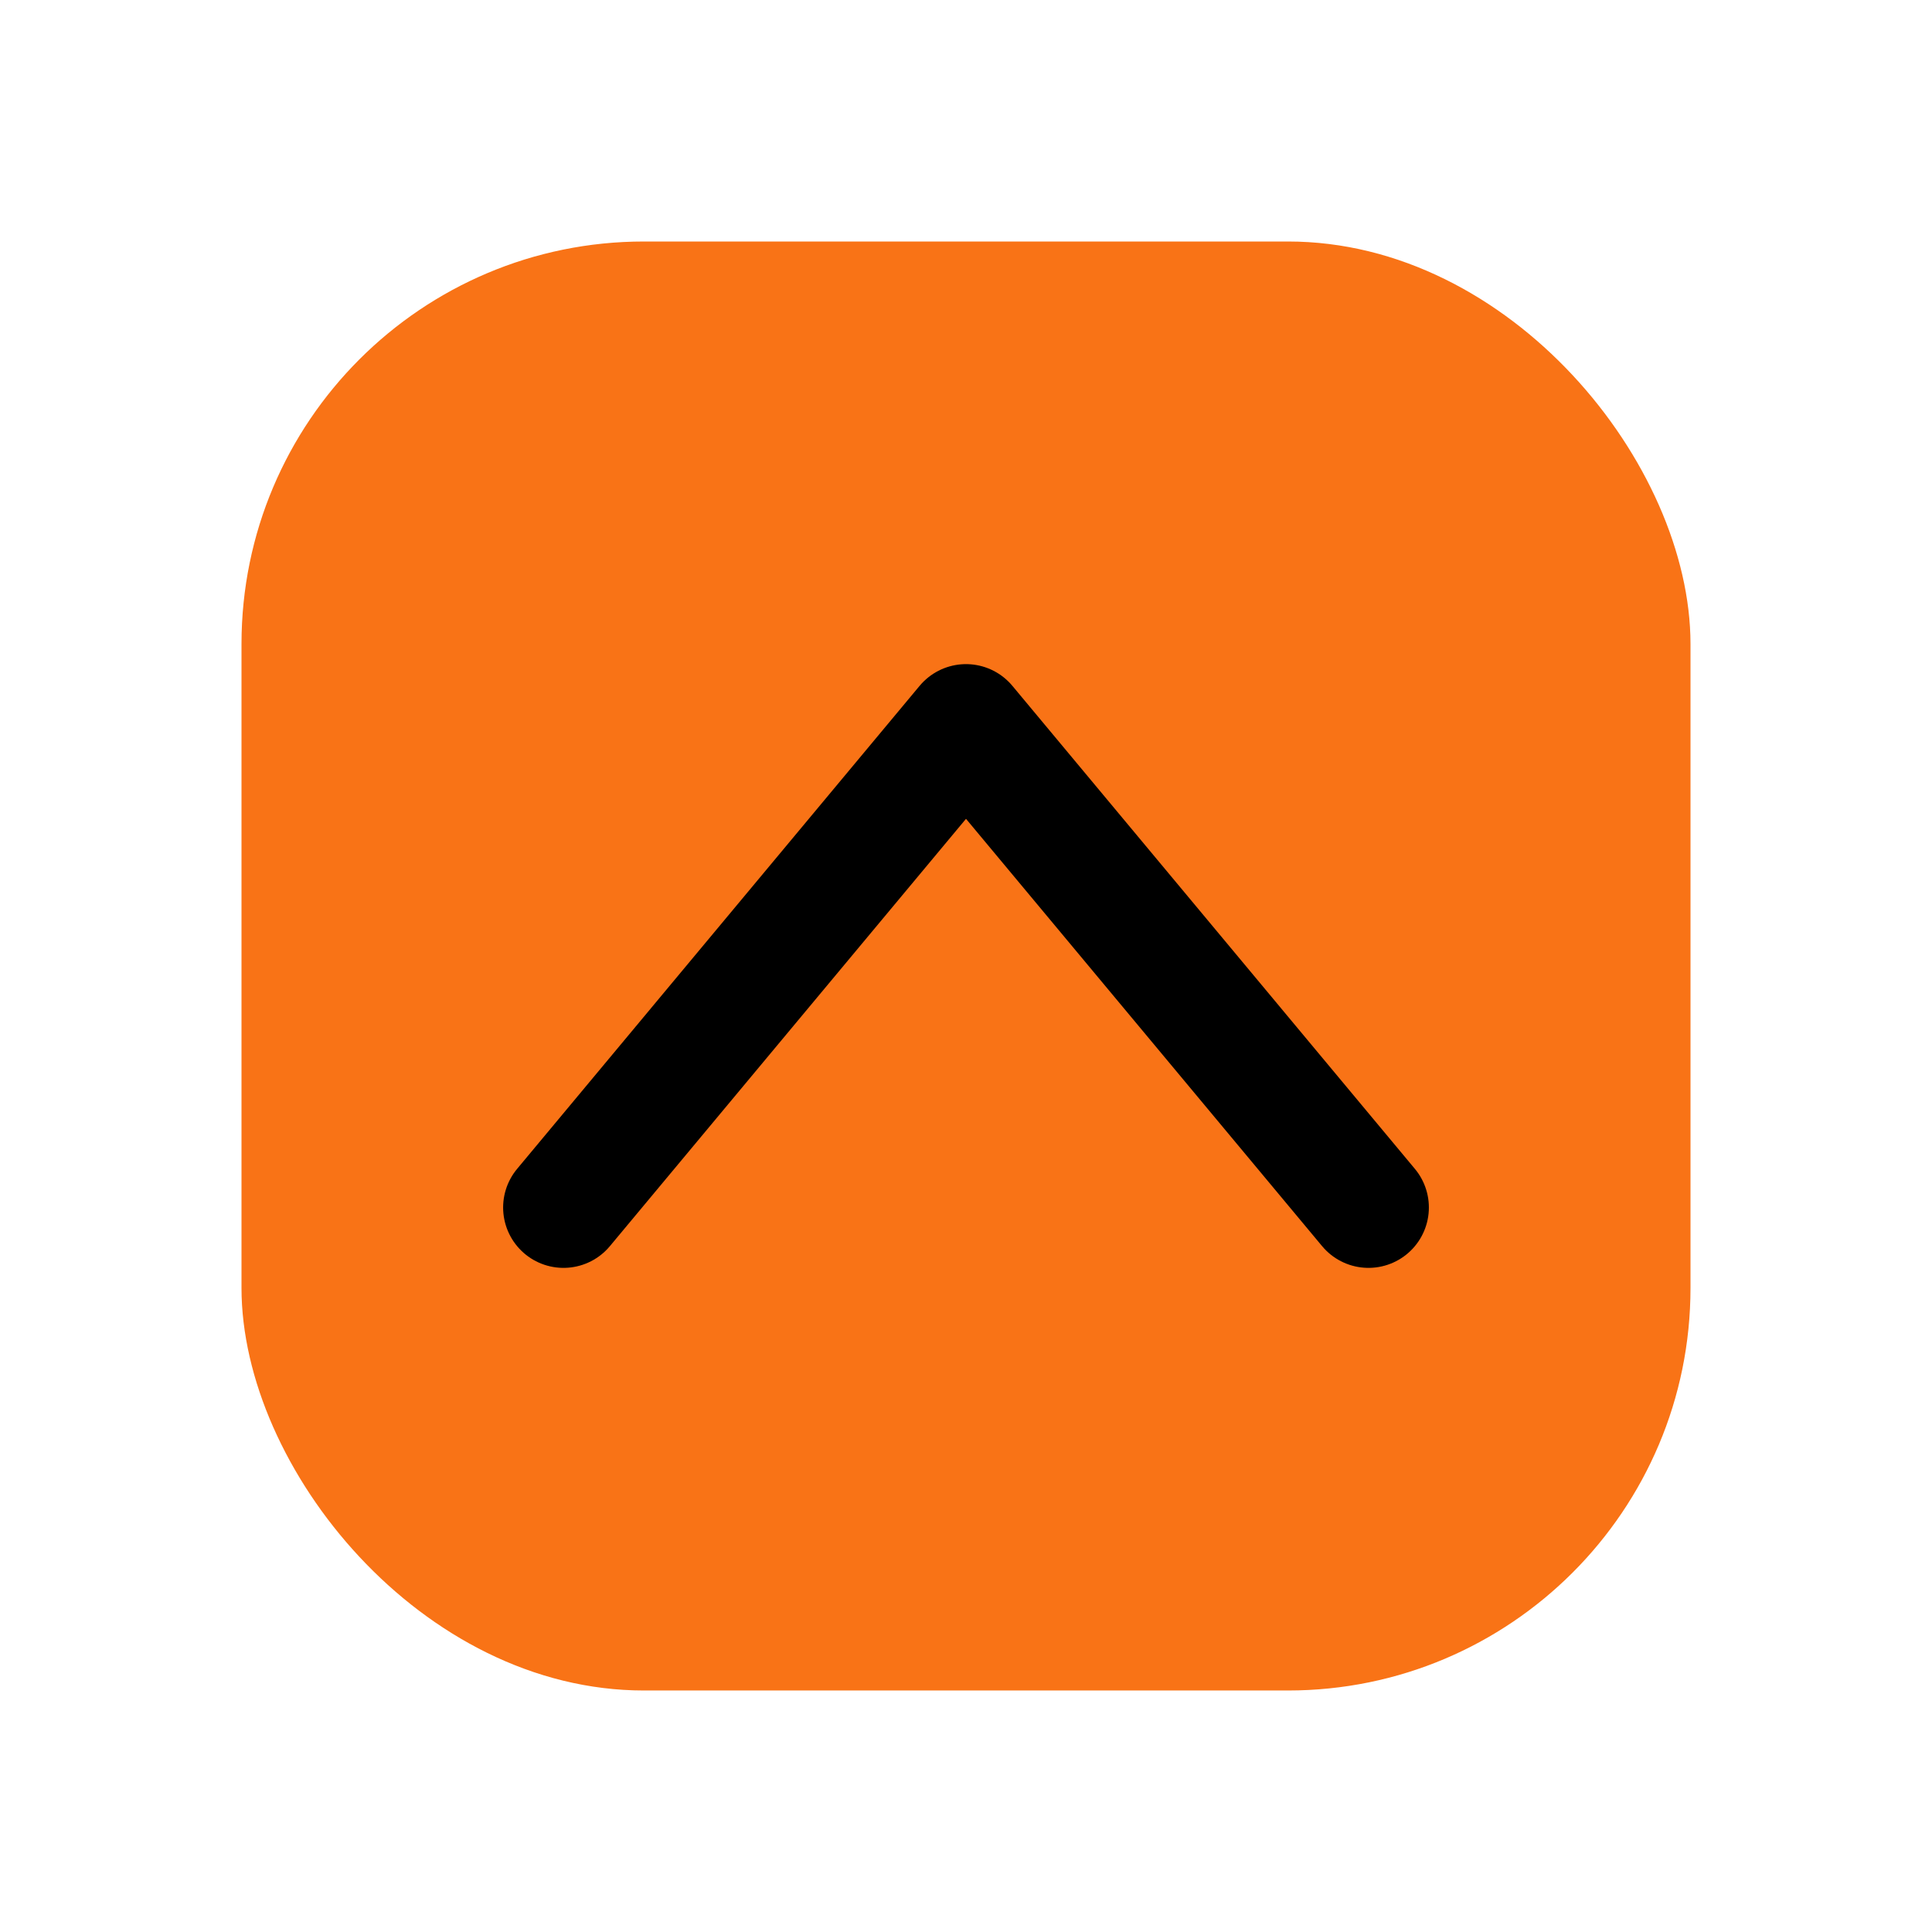
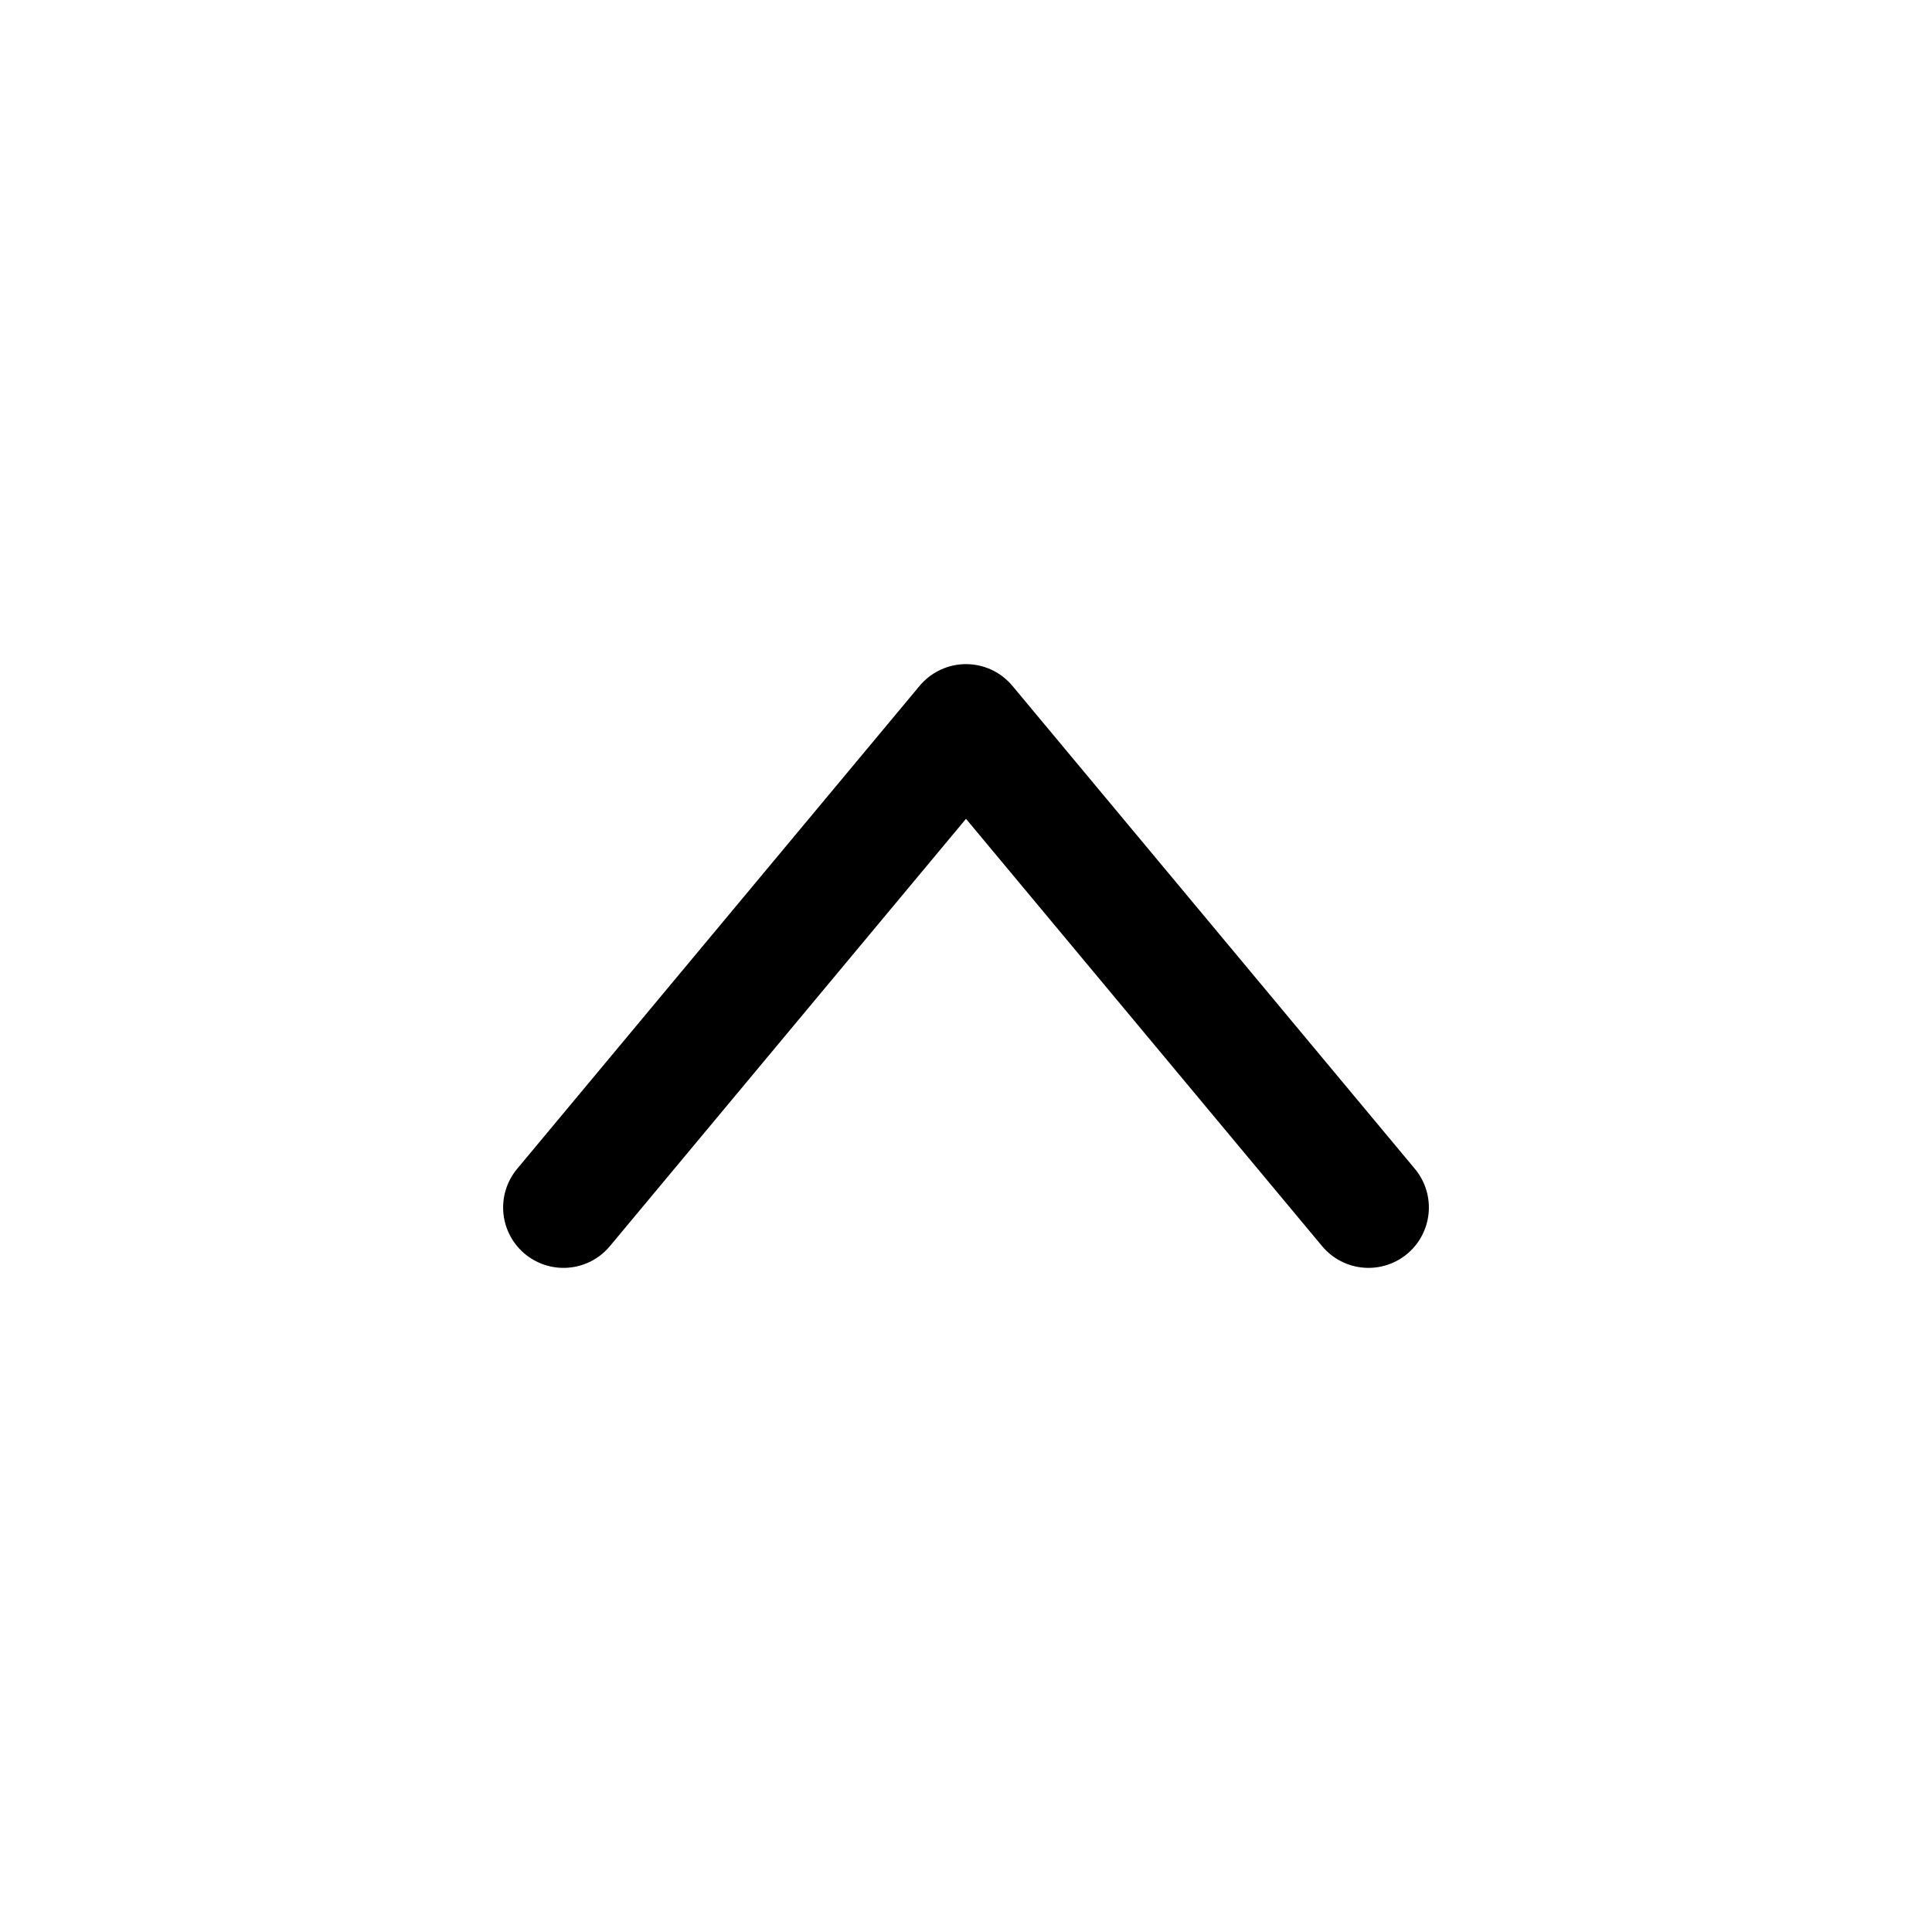
<svg xmlns="http://www.w3.org/2000/svg" width="64" height="64" viewBox="0 0 24 24" fill="none">
-   <rect x="3" y="3" width="18" height="18" rx="5" fill="#f97316" />
  <path d="M7 15l5-6 5 6" stroke="black" stroke-width="1.5" stroke-linecap="round" stroke-linejoin="round" />
</svg>